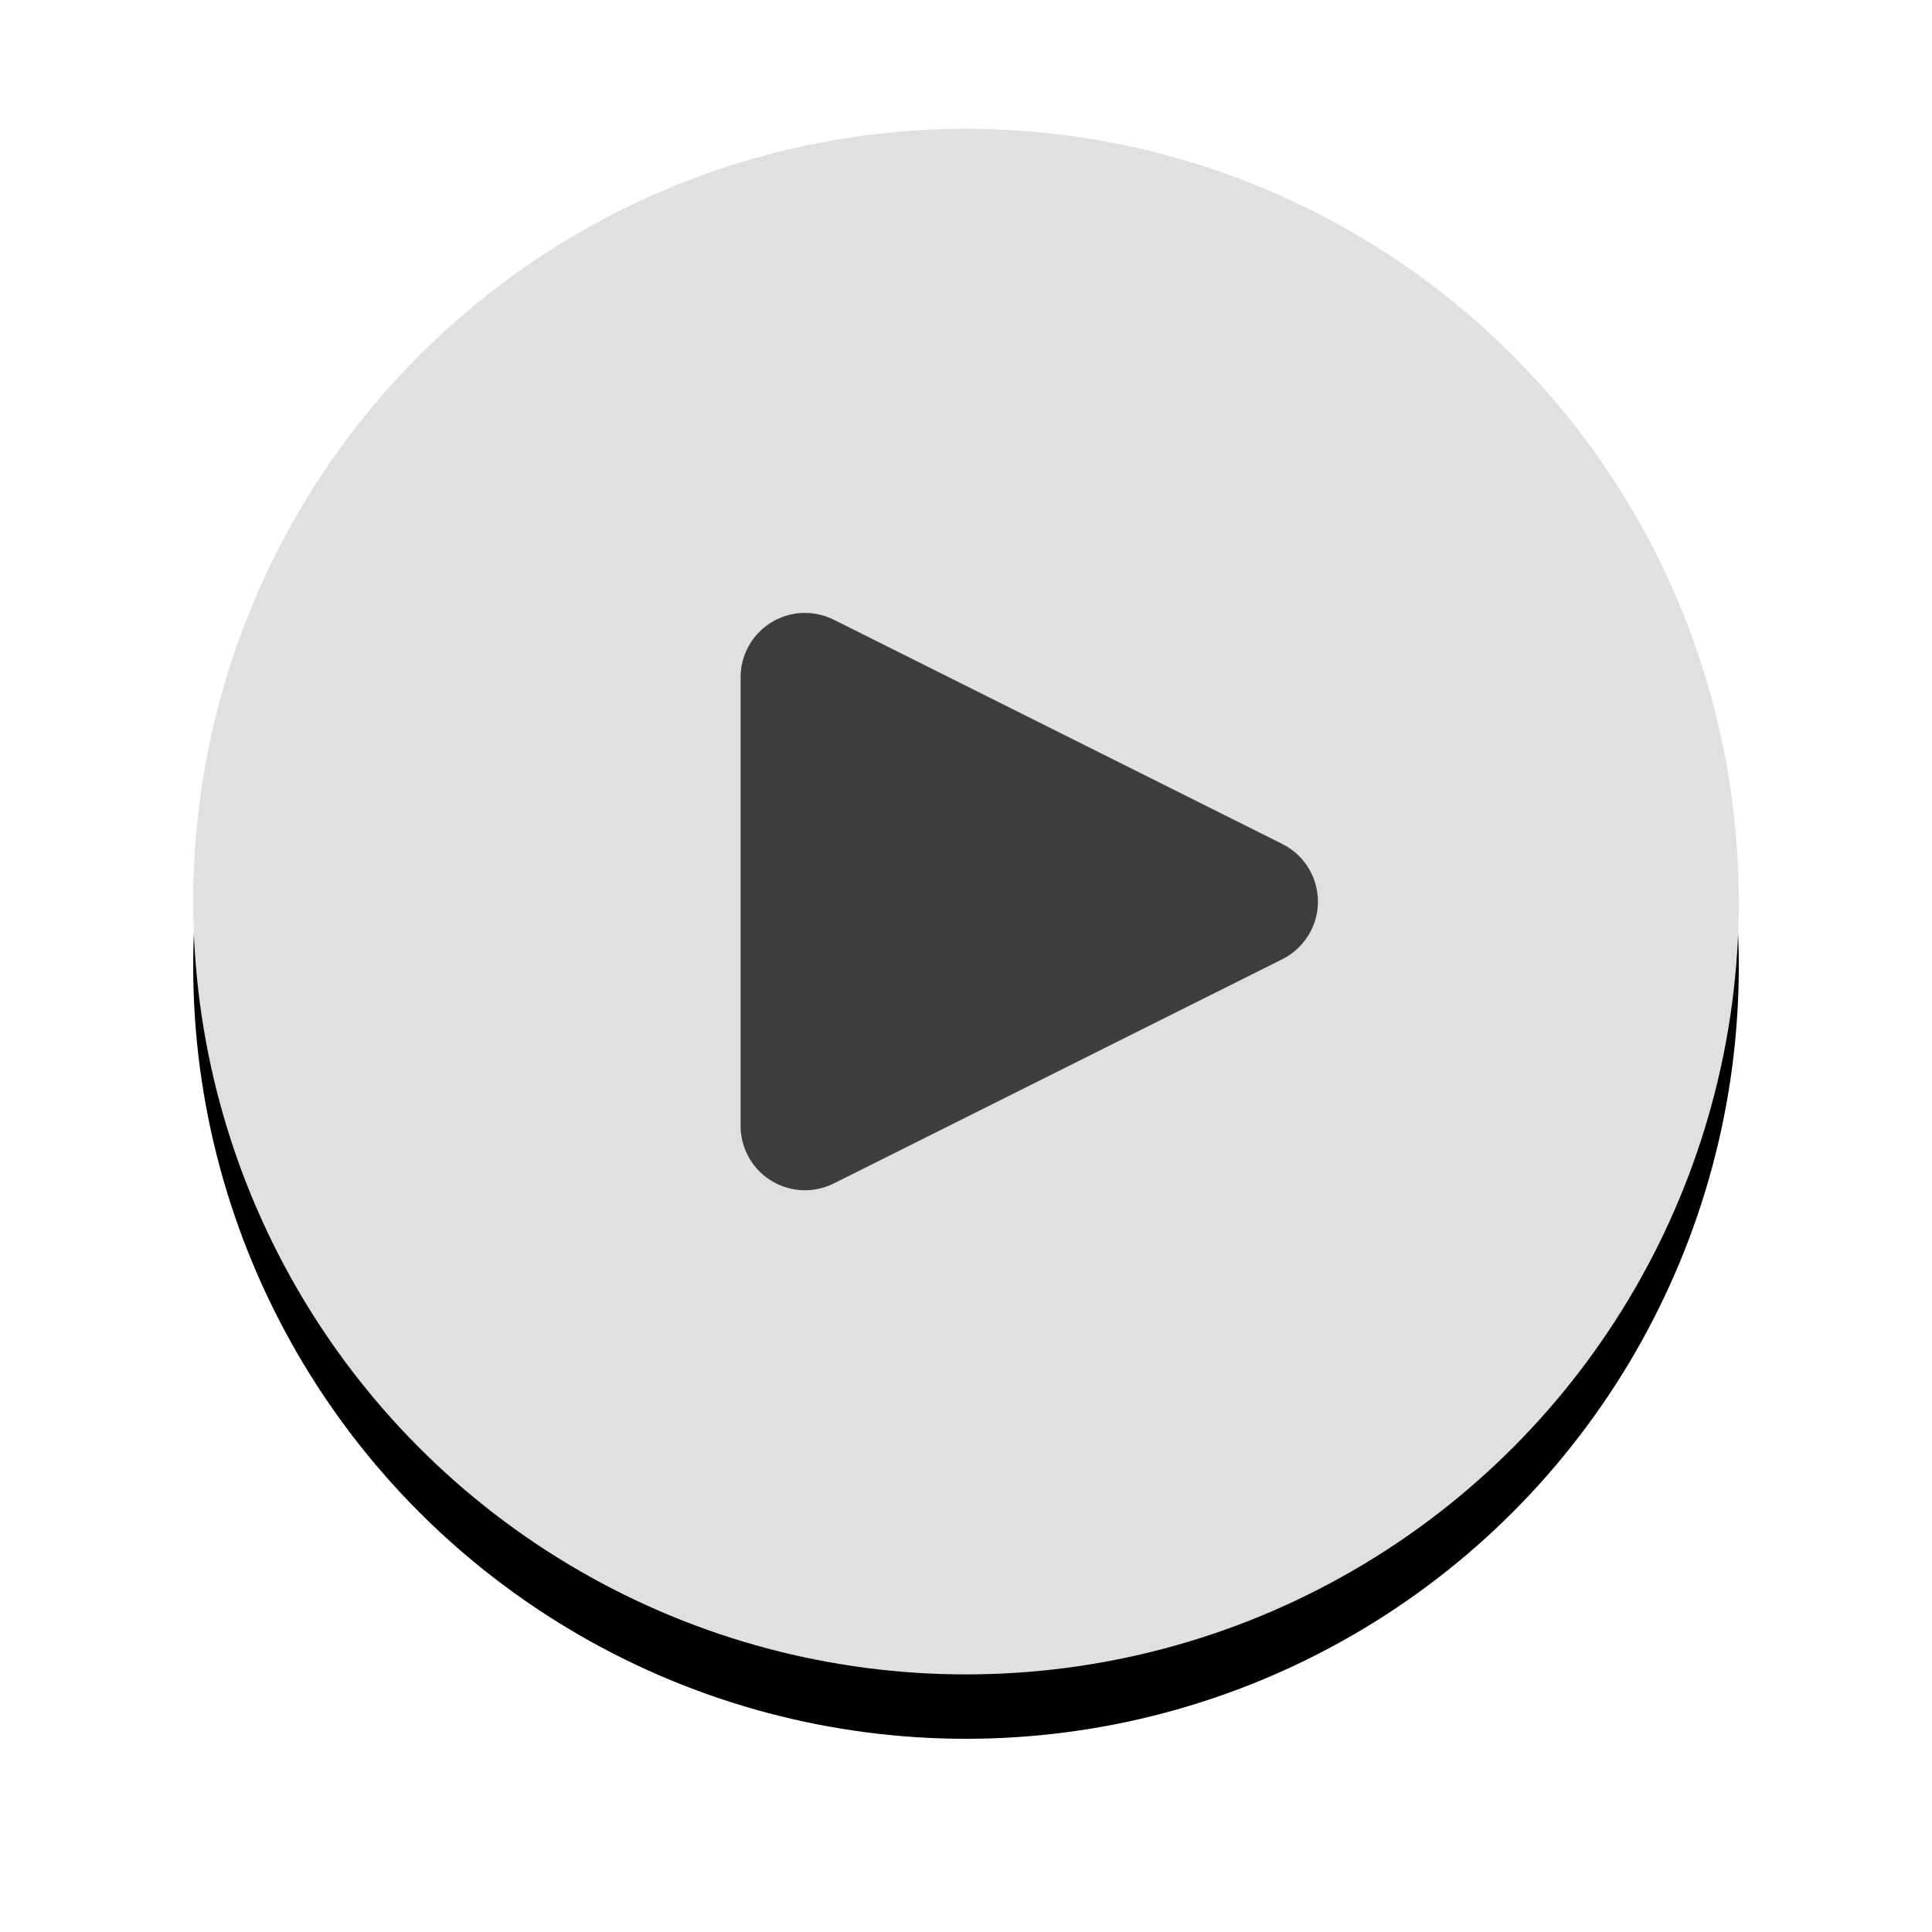
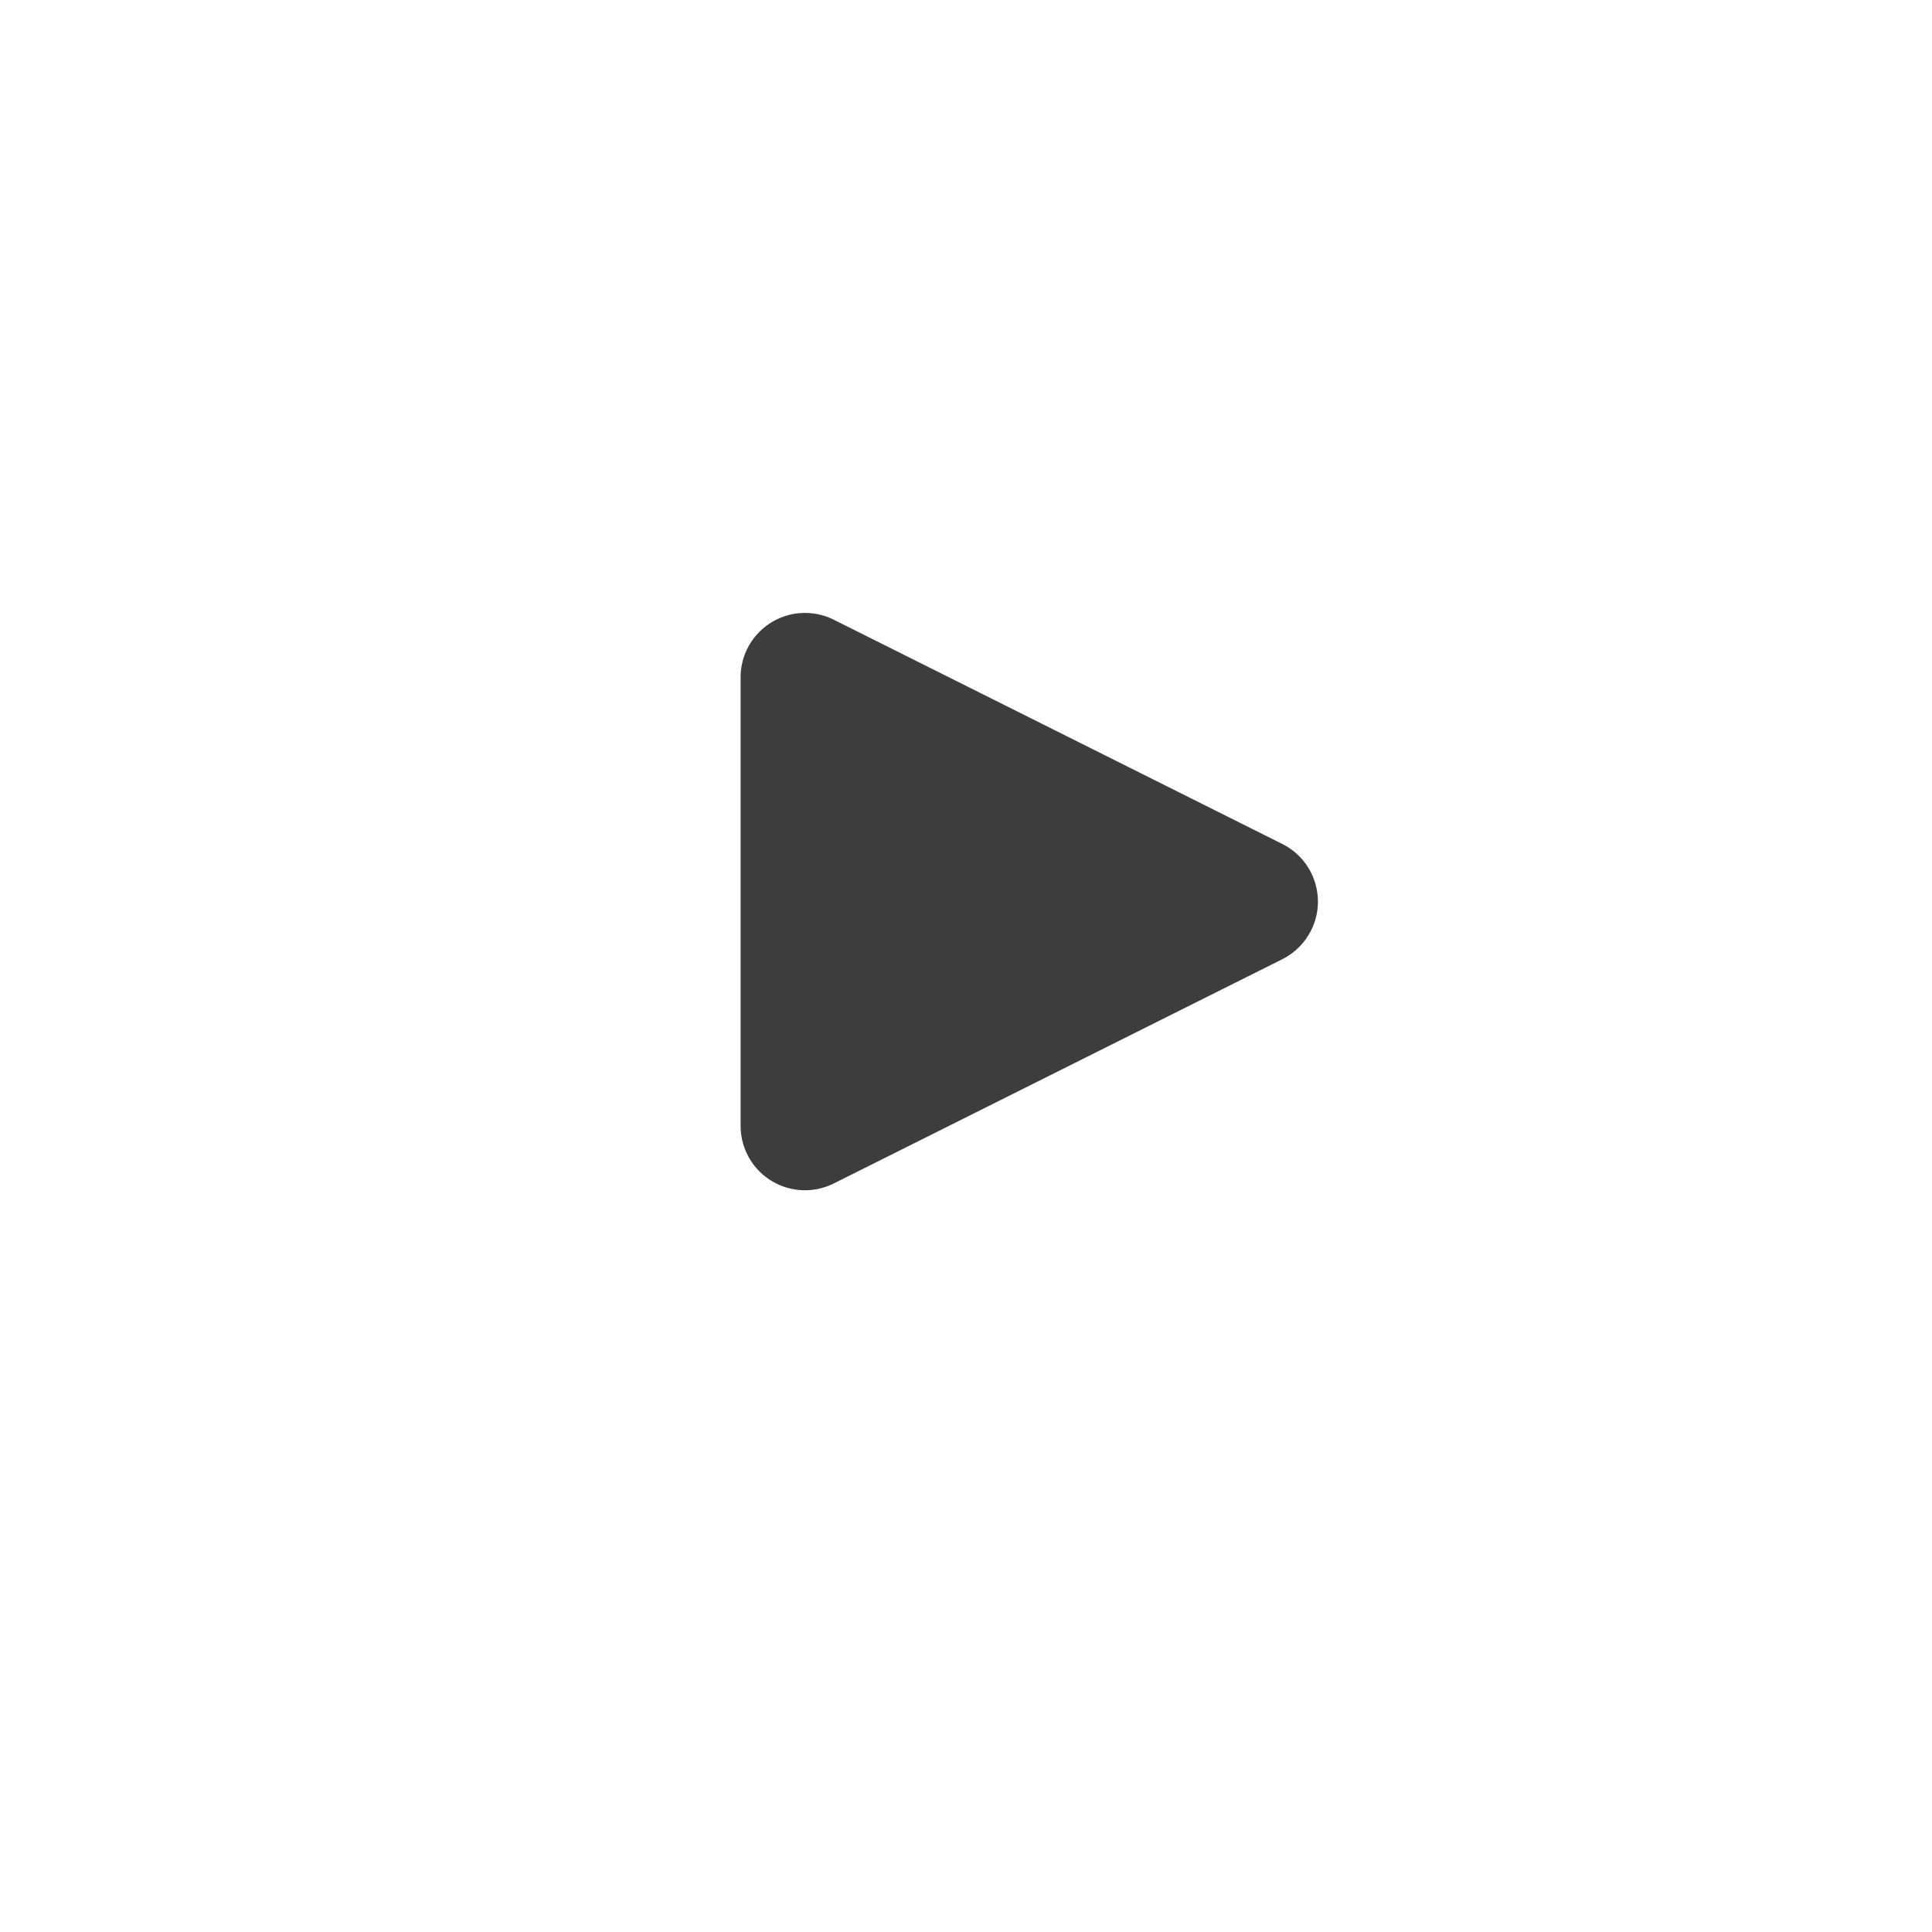
<svg xmlns="http://www.w3.org/2000/svg" xmlns:xlink="http://www.w3.org/1999/xlink" width="60px" height="60px" viewBox="0 0 60 60" version="1.1">
  <title>Group 6 Copy 7</title>
  <desc>Created with Sketch.</desc>
  <defs>
-     <circle id="path-1" cx="24" cy="24" r="24" />
    <filter x="-20.8%" y="-16.7%" width="141.7%" height="141.7%" filterUnits="objectBoundingBox" id="filter-2">
      <feOffset dx="0" dy="2" in="SourceAlpha" result="shadowOffsetOuter1" />
      <feGaussianBlur stdDeviation="3" in="shadowOffsetOuter1" result="shadowBlurOuter1" />
      <feColorMatrix values="0 0 0 0 0   0 0 0 0 0   0 0 0 0 0  0 0 0 0.2 0" type="matrix" in="shadowBlurOuter1" />
    </filter>
  </defs>
  <g id="Tablet" stroke="none" stroke-width="1" fill="none" fill-rule="evenodd">
    <g id="iPad" transform="translate(-215, -3042)">
      <g id="Group-4-Copy-6" transform="translate(117, 2996)">
        <g id="Group-5">
          <g id="Group-6-Copy-7" transform="translate(104, 50)">
            <g id="Oval-2">
              <use fill="black" fill-opacity="1" filter="url(#filter-2)" xlink:href="#path-1" />
              <use fill="#E0E0E0" fill-rule="evenodd" xlink:href="#path-1" />
            </g>
            <path d="M33.824,25.789 L19.894,32.753 C18.906,33.247 17.705,32.847 17.211,31.859 C17.072,31.581 17,31.275 17,30.964 L17,17.035 C17,15.931 17.895,15.035 19,15.035 C19.31,15.035 19.617,15.108 19.894,15.246 L33.824,22.211 C34.811,22.705 35.212,23.906 34.718,24.894 C34.524,25.281 34.211,25.595 33.824,25.789 Z" id="Triangle-2-Copy" fill="#3D3D3D" />
          </g>
        </g>
      </g>
    </g>
  </g>
</svg>